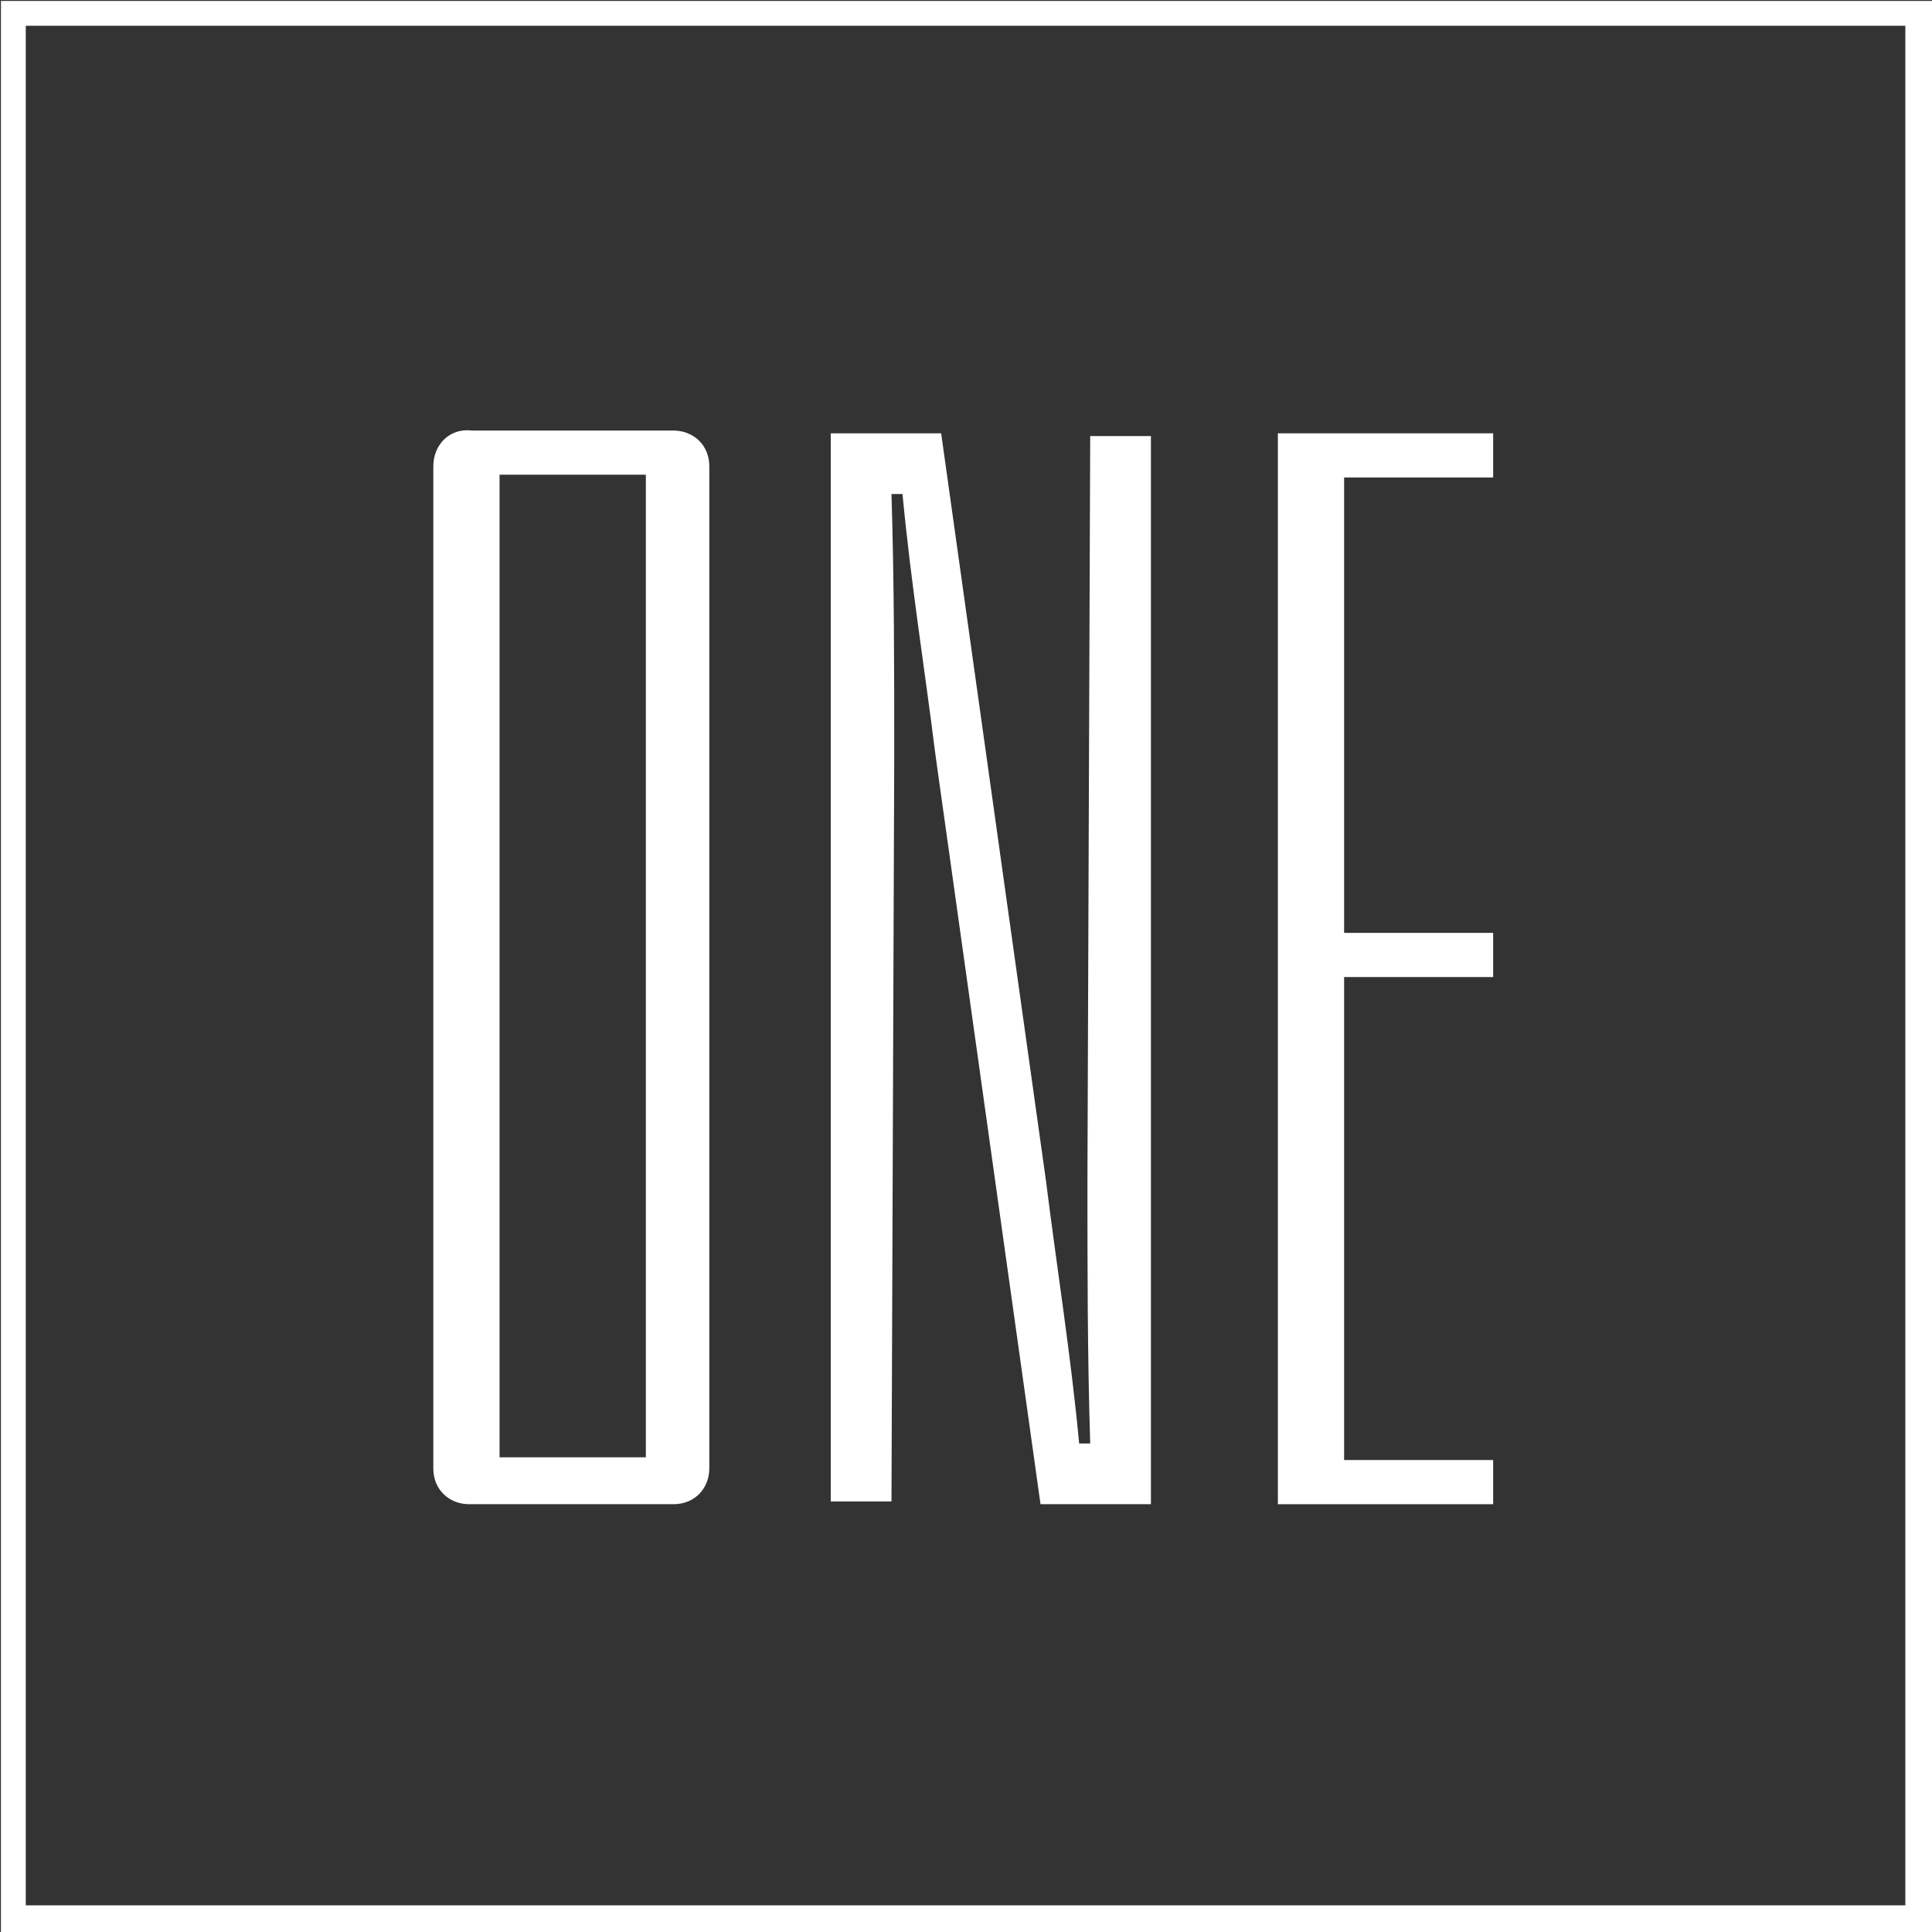
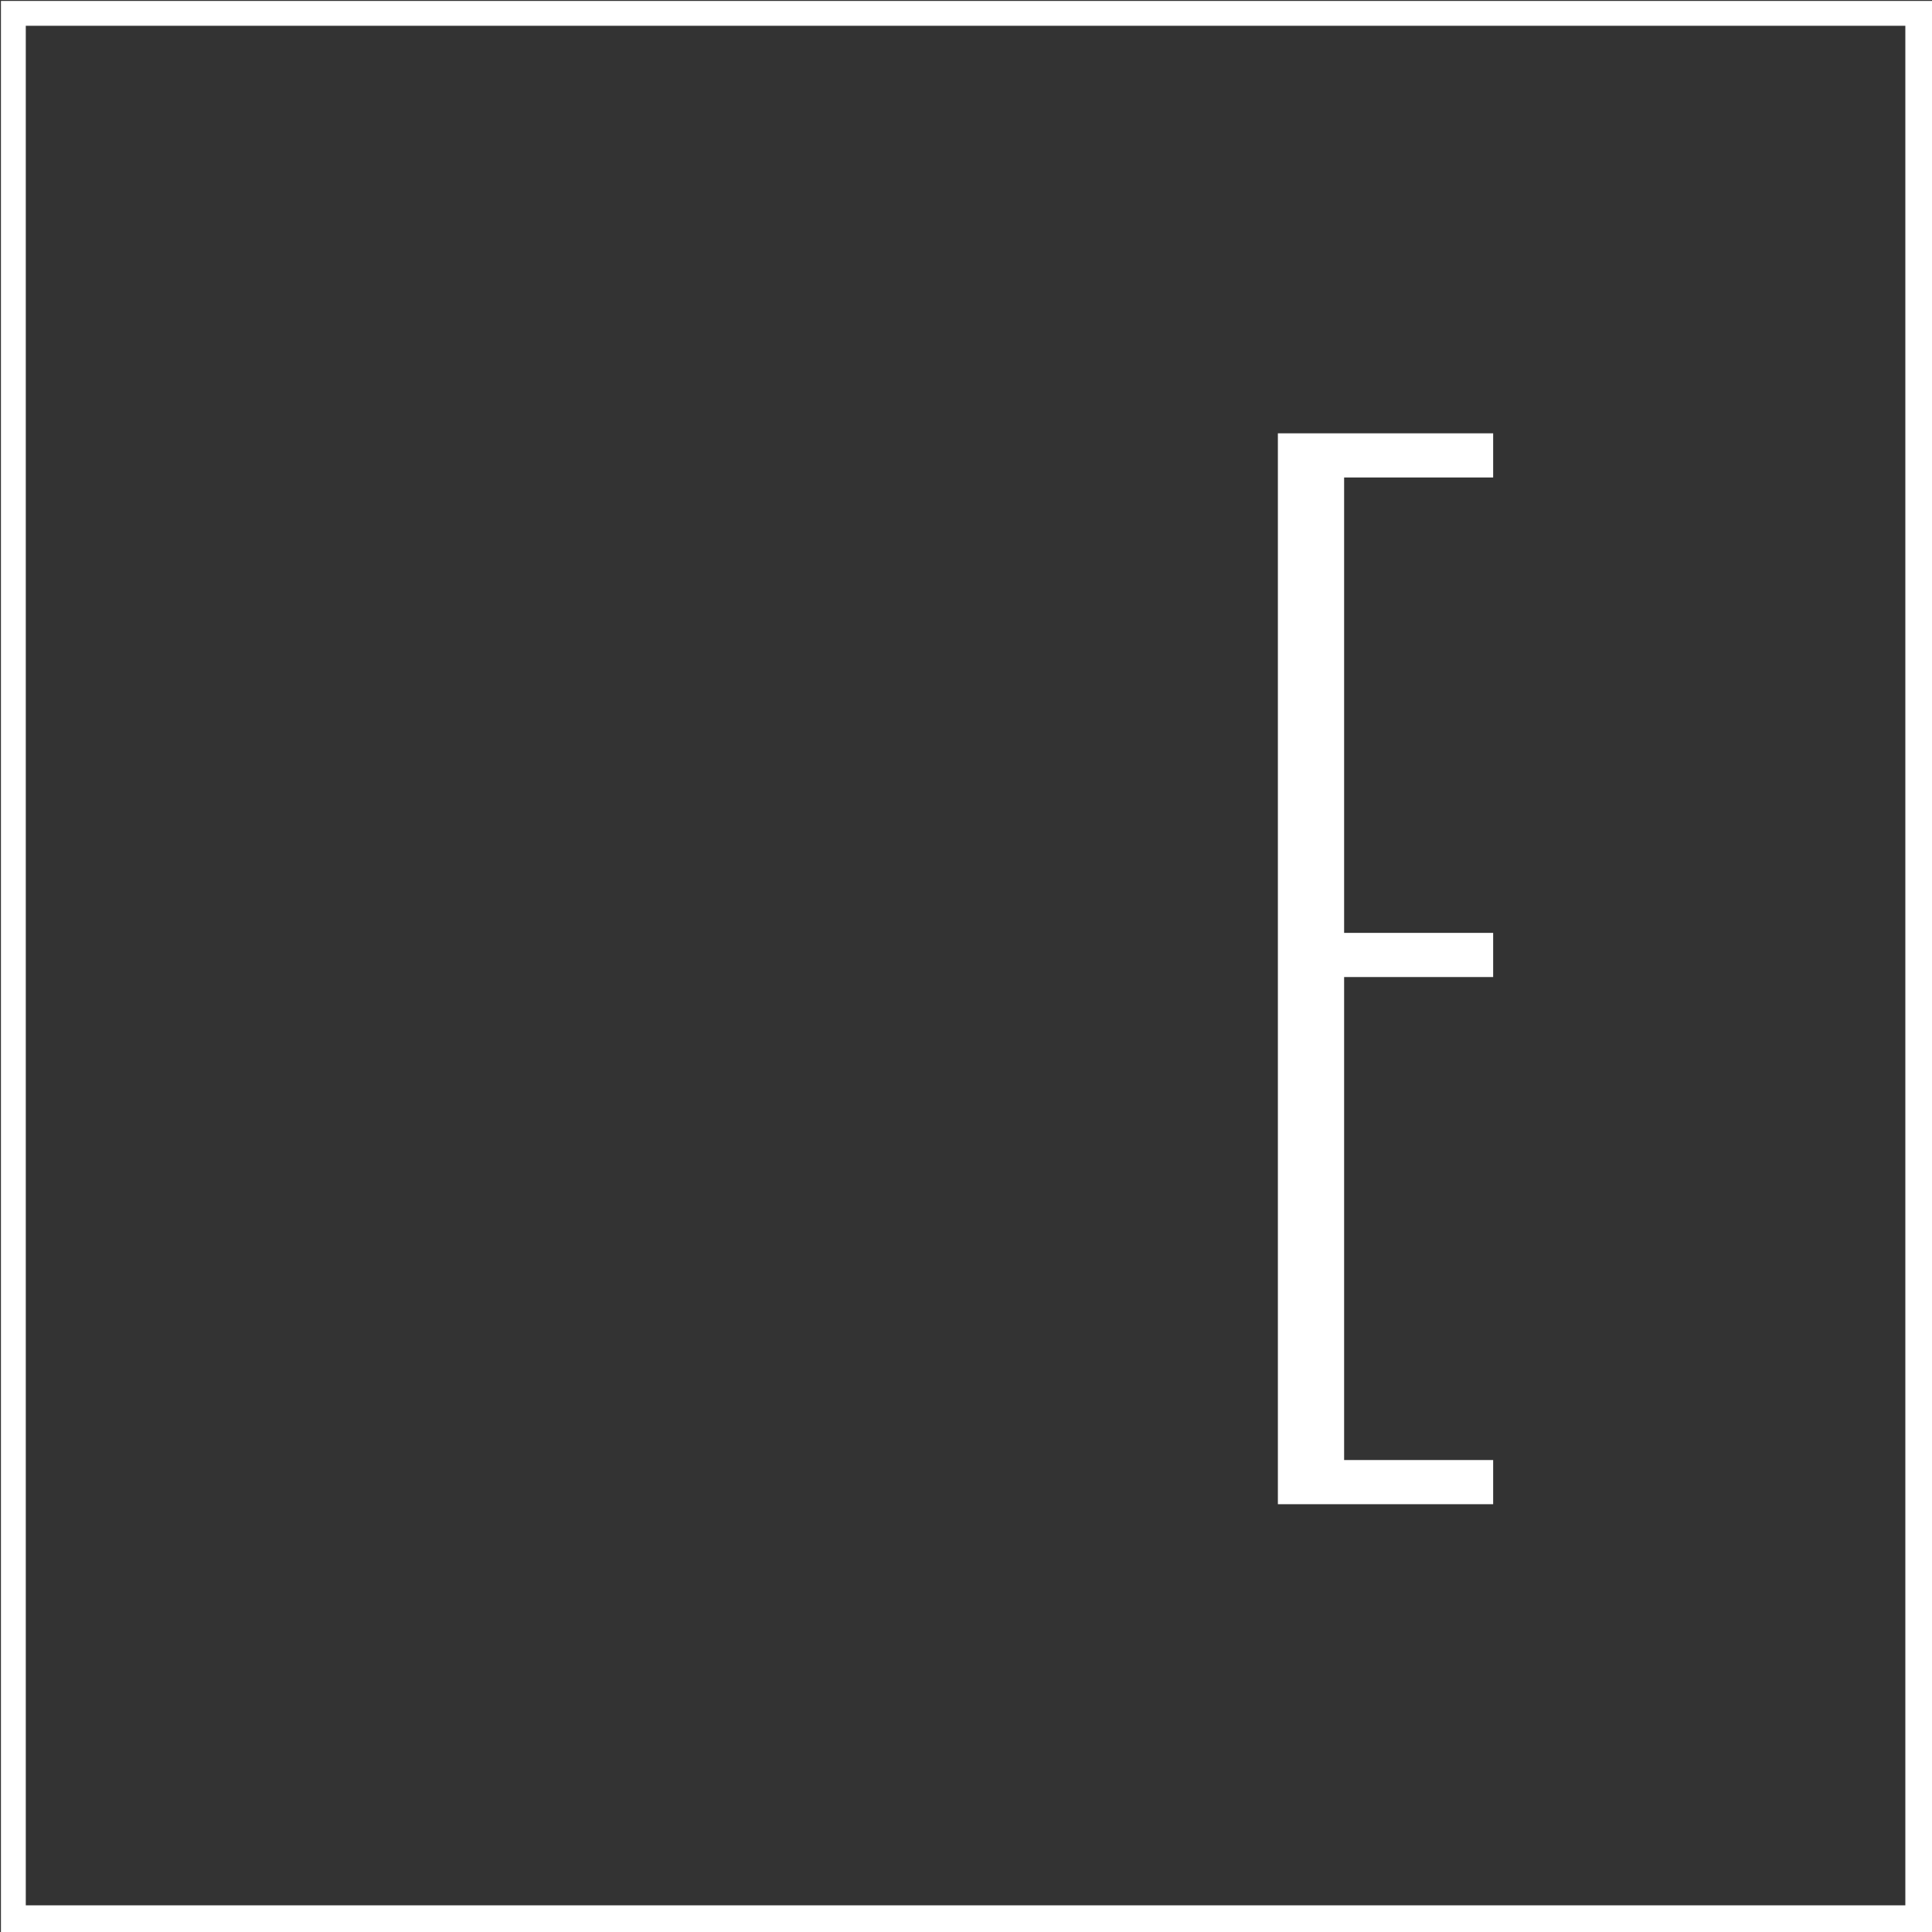
<svg xmlns="http://www.w3.org/2000/svg" version="1.1" id="Layer_1" x="0" y="0" width="70" height="70" xml:space="preserve">
  <rect width="100%" height="100%" fill="#333333" stroke="none" />
  <style>.st0{fill:#fff}</style>
-   <path id="Path_1" class="st0" d="M15.7 16.9v36.3c0 .8.6 1.3 1.3 1.3h7.4c.8 0 1.3-.6 1.3-1.3V16.9c0-.8-.6-1.3-1.3-1.3h-7.3c-.8-.1-1.4.5-1.4 1.3zm7.7 35.9h-5.3V17.2h5.3v35.6z" />
-   <path id="Path_2" class="st0" d="M30.1 15.7h4l3.8 27.1c.4 3.2.9 6.3 1.2 9.5h.4c-.1-3.2-.1-6.4-.1-9.5l.1-27h2.2v38.7h-4l-3.8-27.1c-.4-3.2-.9-6.3-1.2-9.5h-.4c.1 3.2.1 6.4.1 9.5l-.1 27h-2.2V15.7z" />
  <path id="Path_3" class="st0" d="M46.3 15.7h7.8v1.6h-5.4v16.5h5.4v1.6h-5.4v17.5h5.4v1.6h-7.8V15.7z" />
  <g id="Group_5" transform="translate(2366.434 643.434)">
    <path id="Path_4" class="st0" d="M-2296.4-573.4h-70v-70h70v70zm-69.1-1h68.1v-68.1h-68.1v68.1z" />
  </g>
</svg>